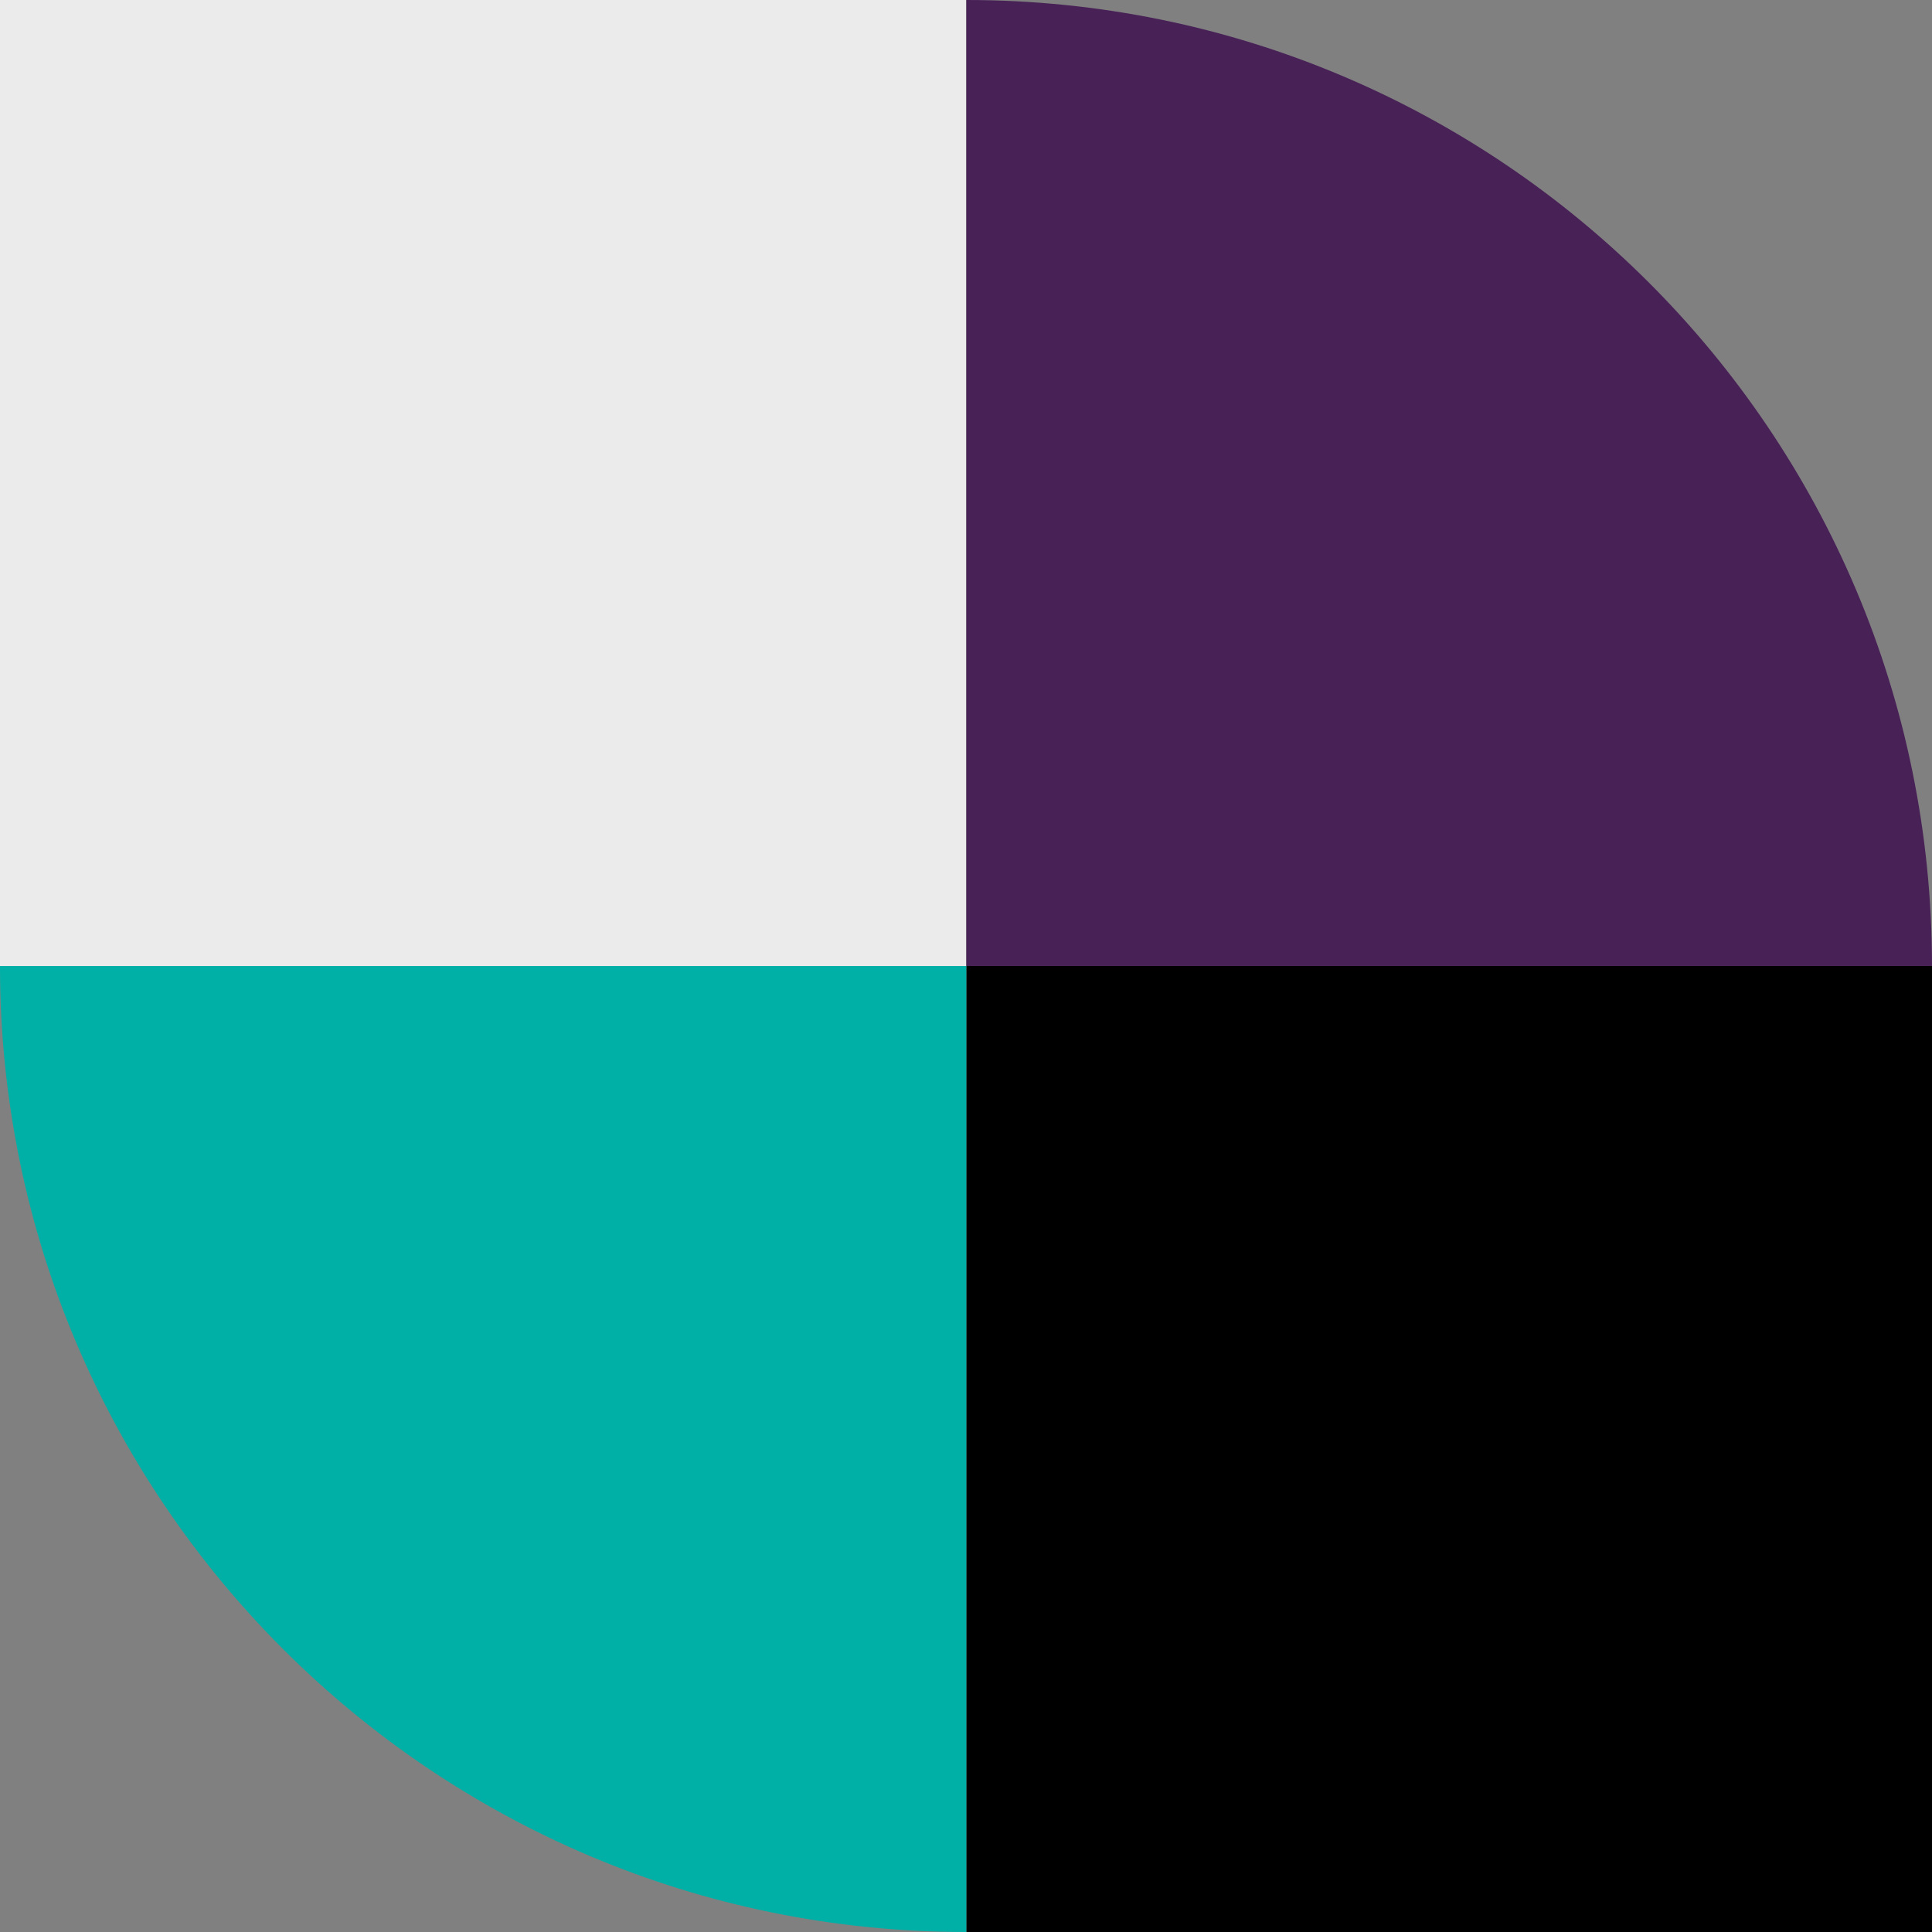
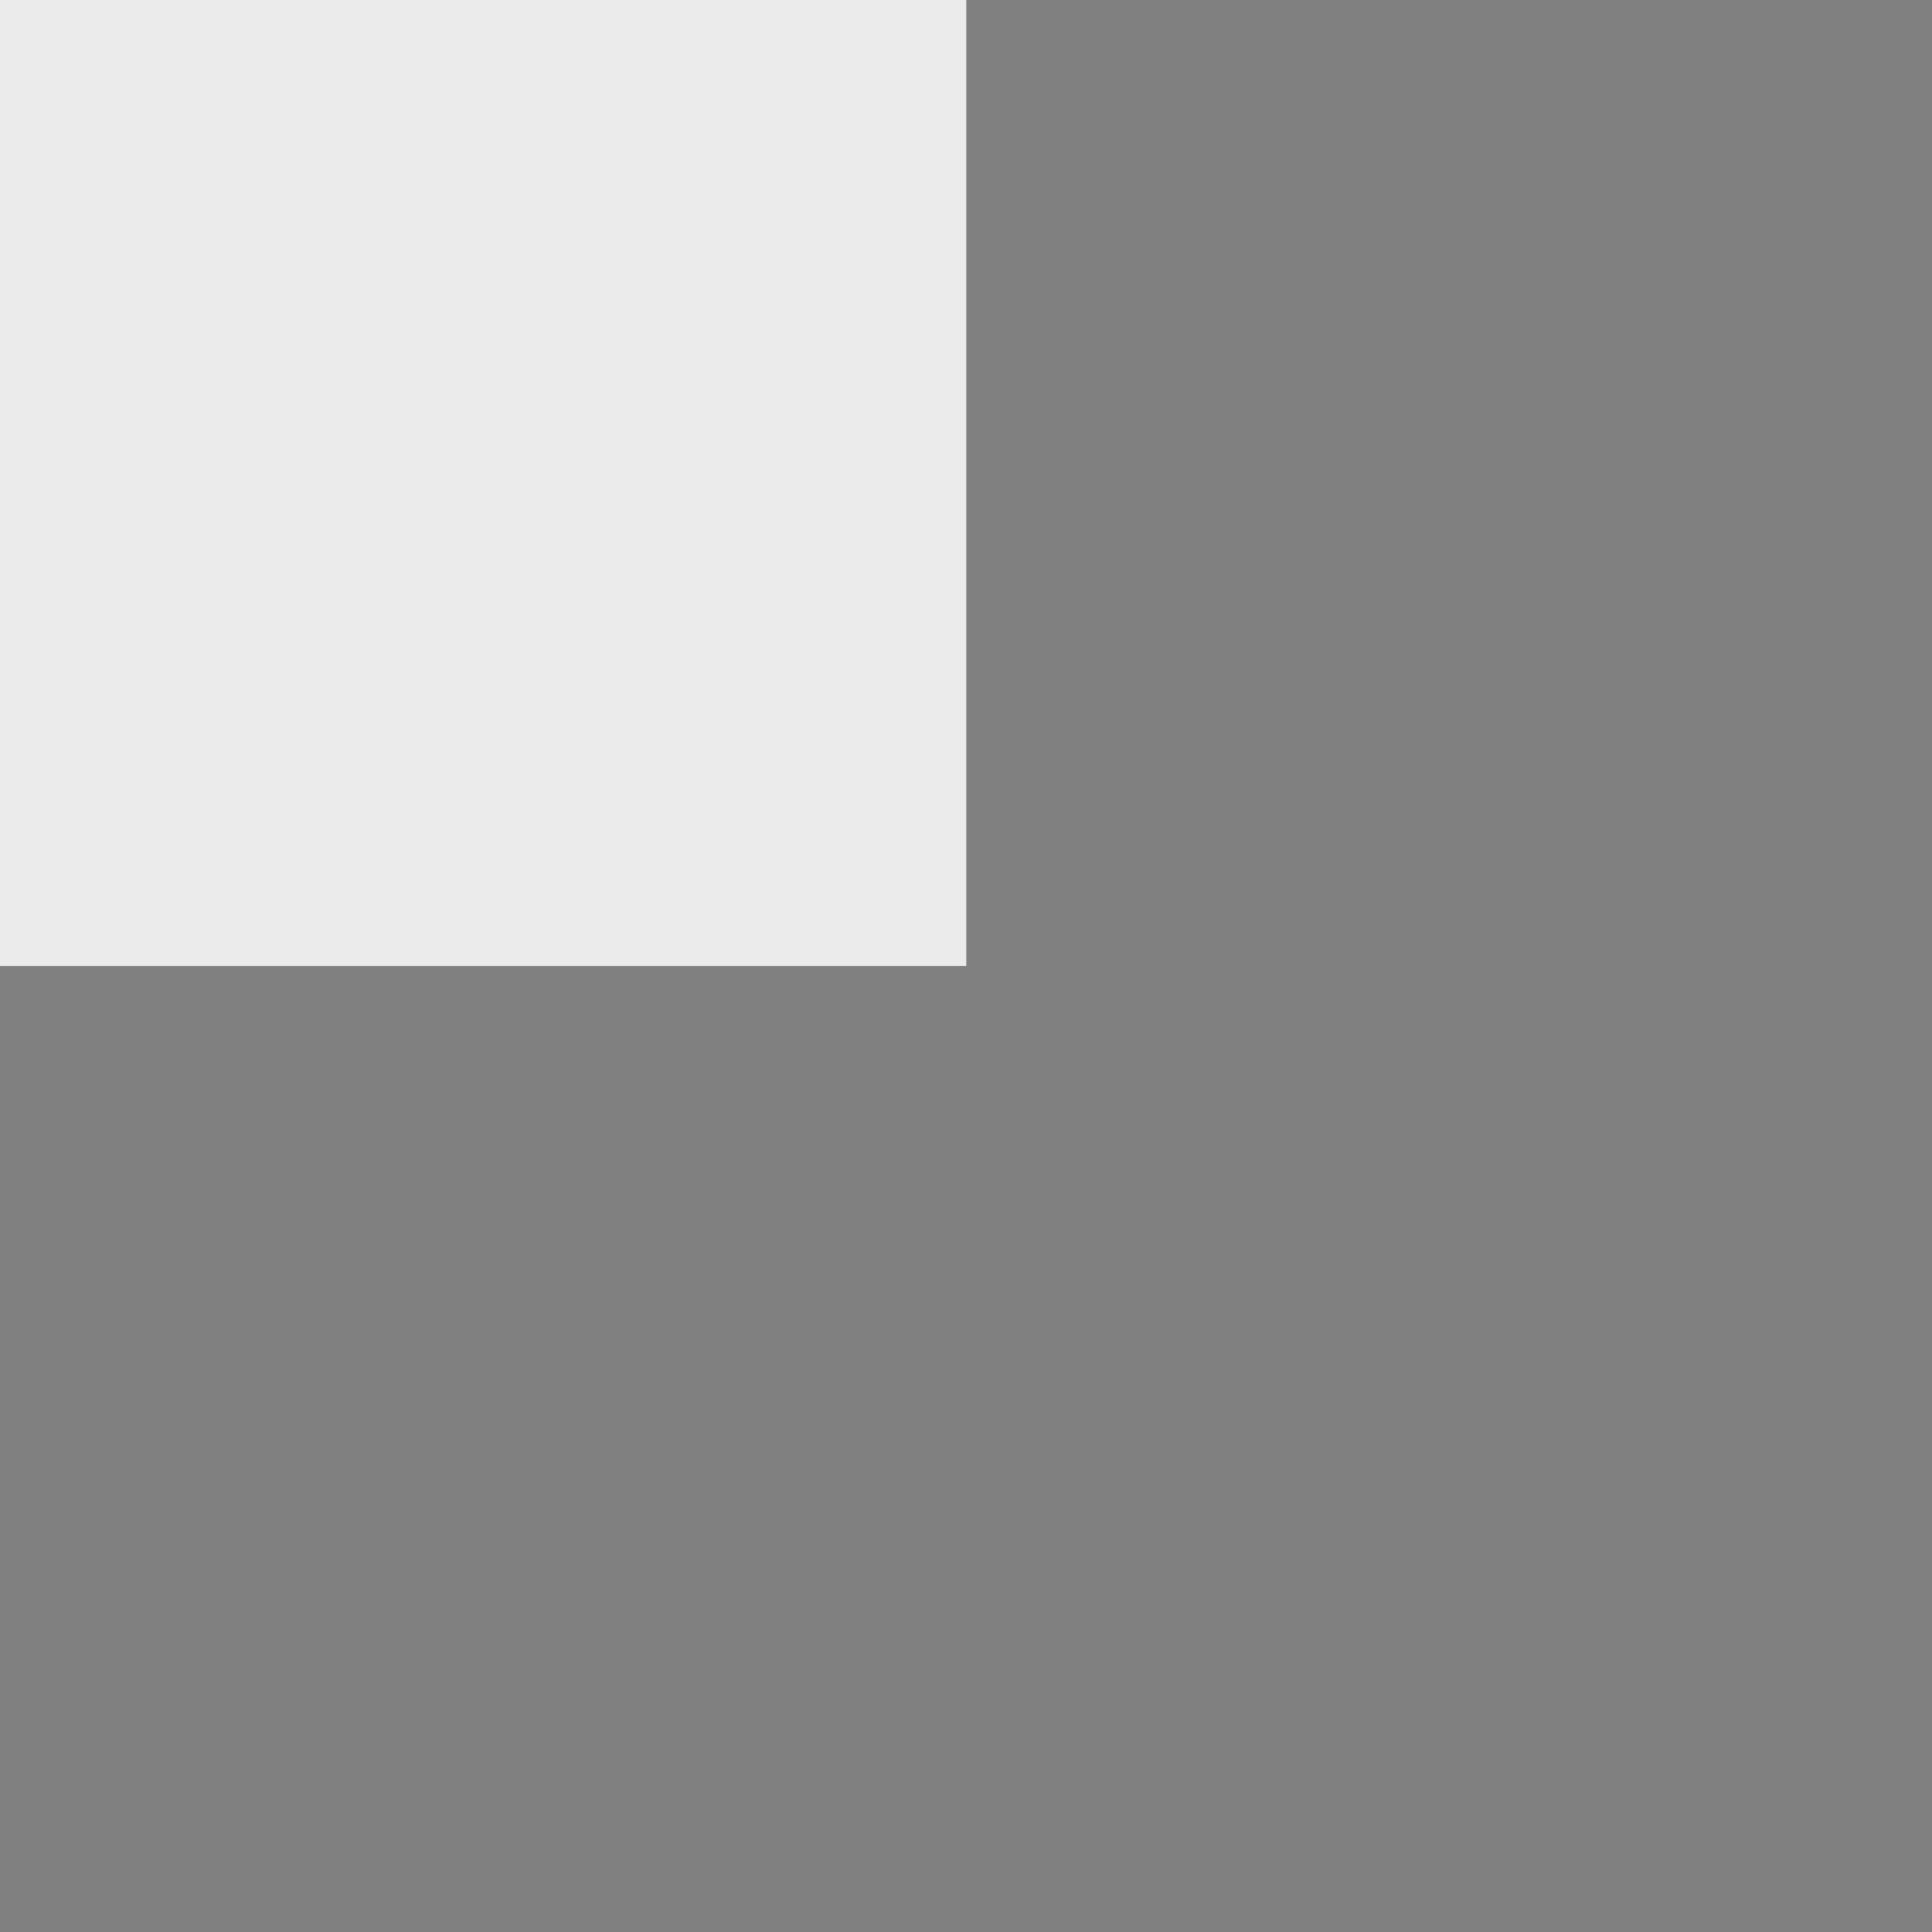
<svg xmlns="http://www.w3.org/2000/svg" width="66" height="66" viewBox="0 0 66 66" fill="none">
  <rect x="0" y="0" width="66" height="66" fill="#808080" stroke="none" />
  <path d="M33.01 0H0V33H33.01V0Z" fill="#EBEBEB" />
-   <path d="M66 33C66 14.768 51.233 0 33.011 0V33H66Z" fill="#482157" />
-   <path d="M66 33H33.011V66H66V33Z" fill="black" />
-   <path d="M0 33C0 51.222 14.778 66 33 66H33.01V33H0Z" fill="#00B0A6" />
</svg>